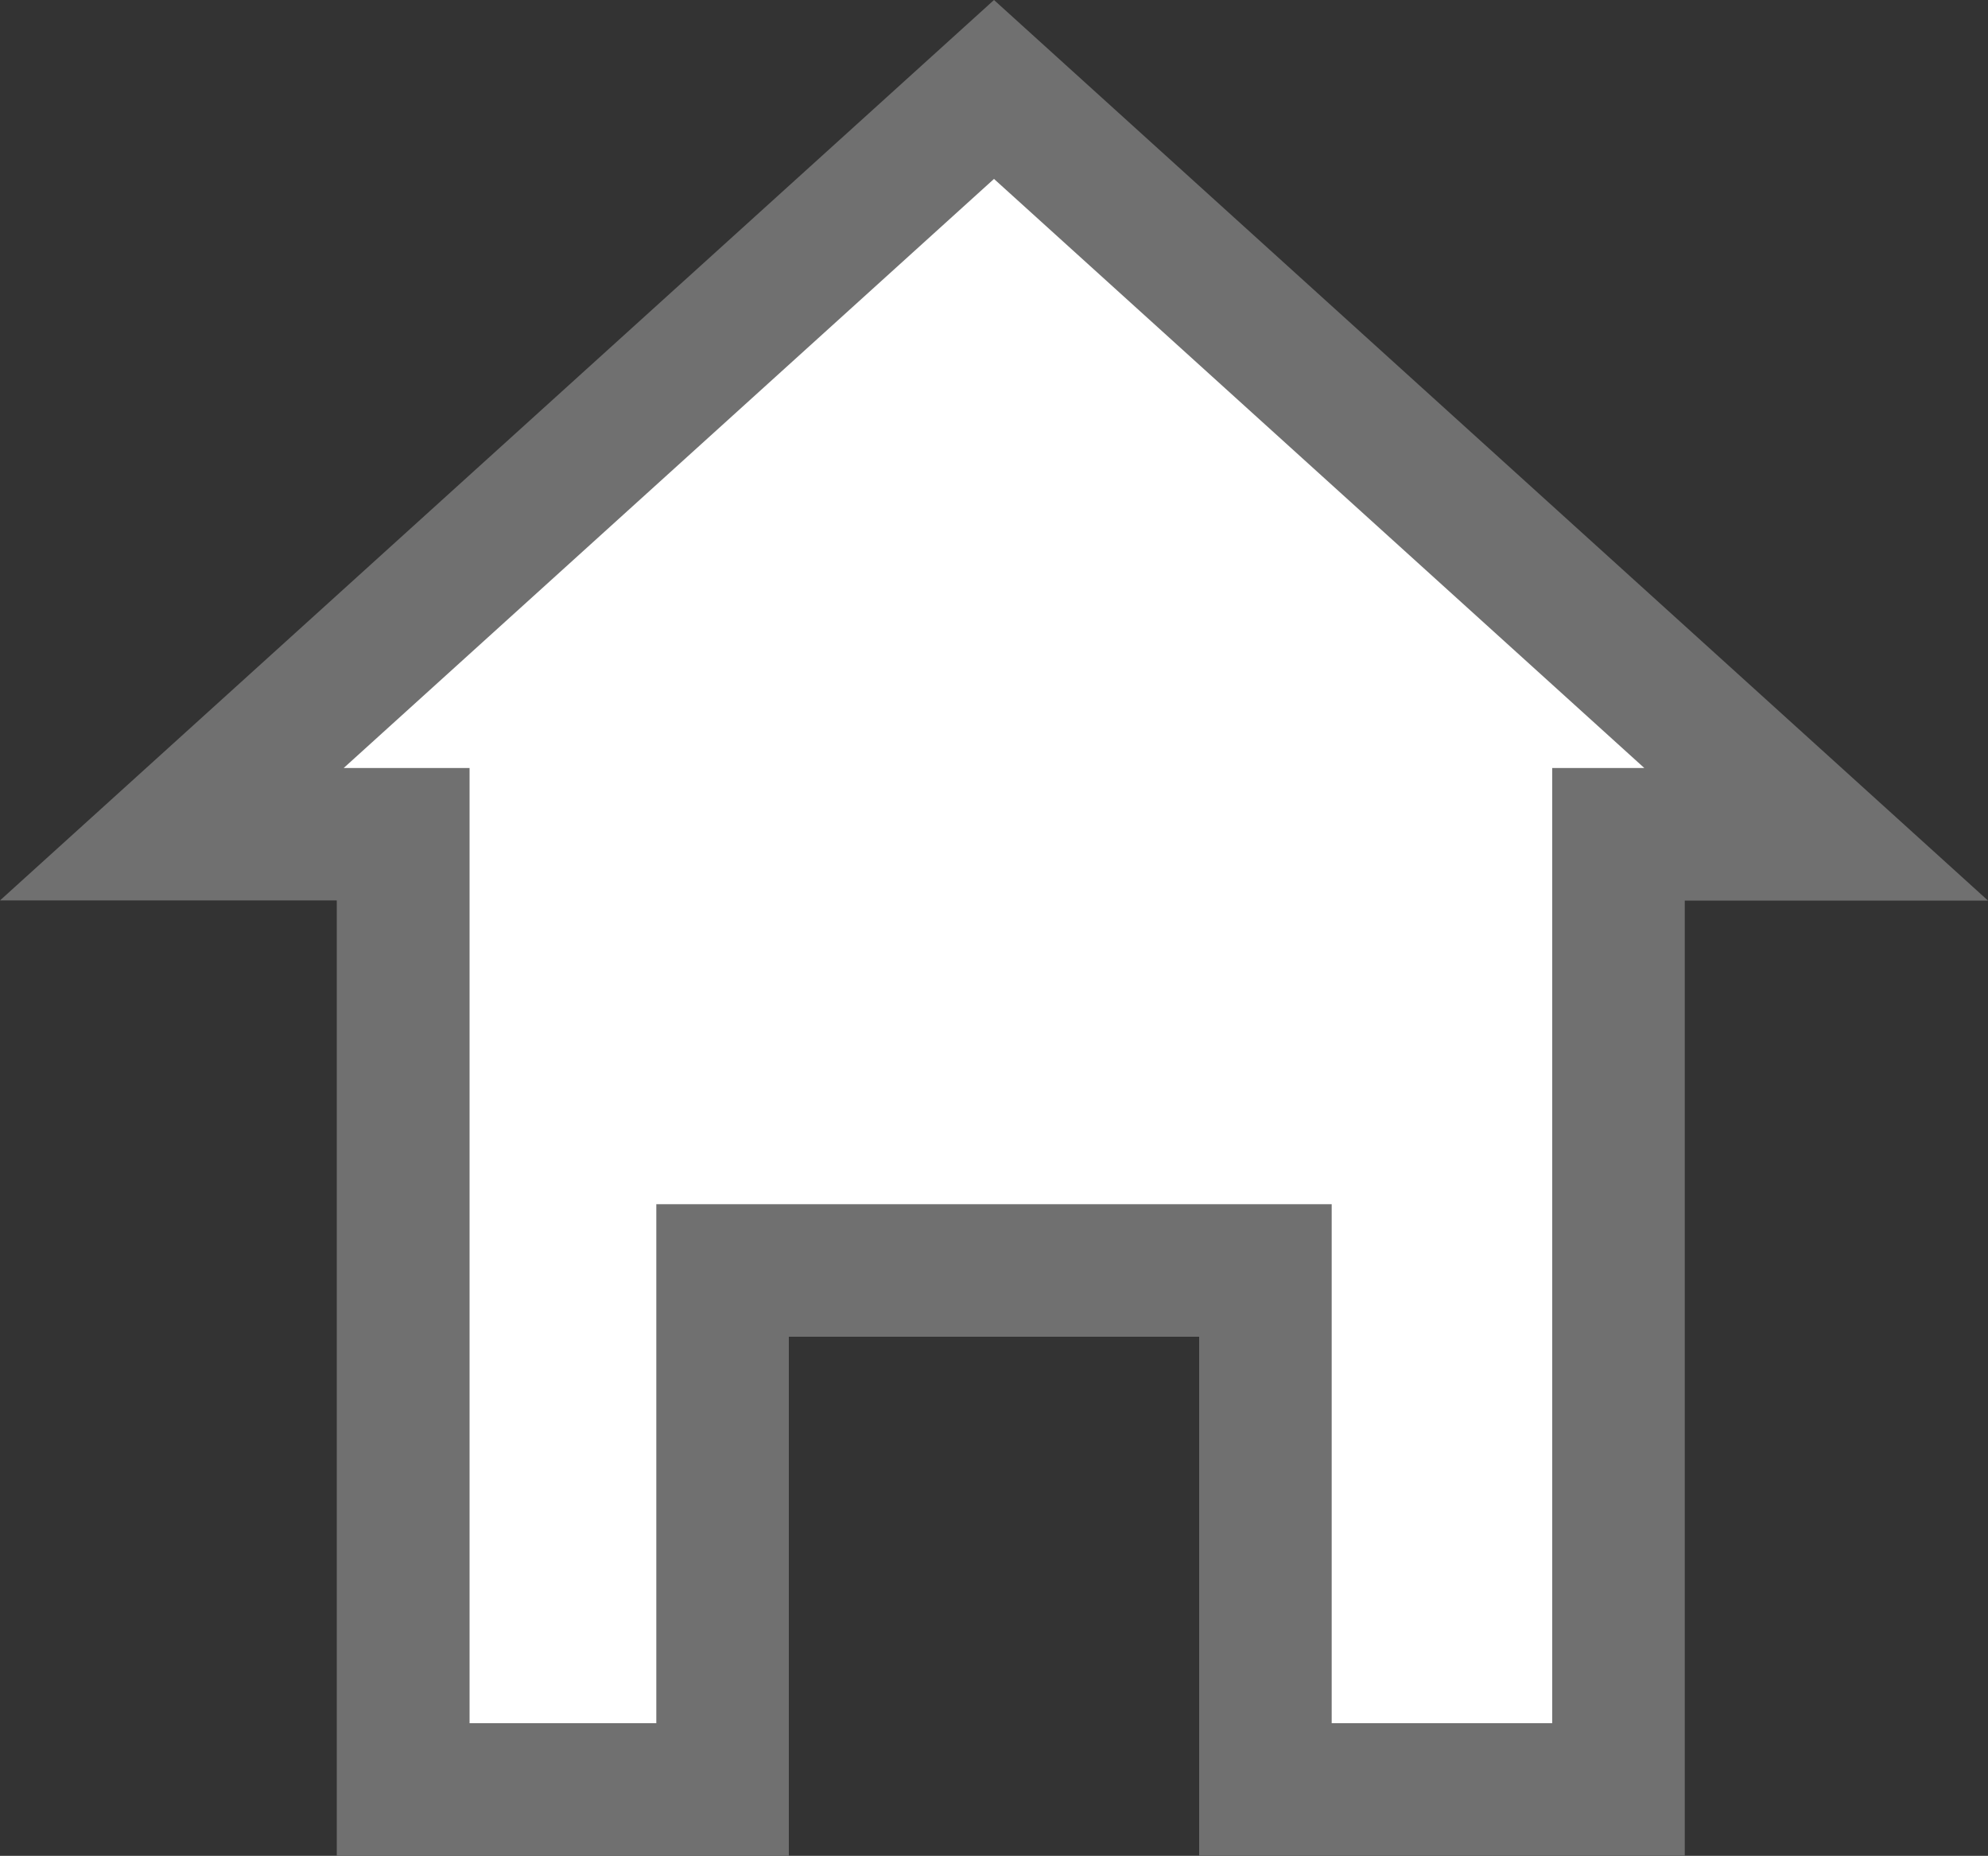
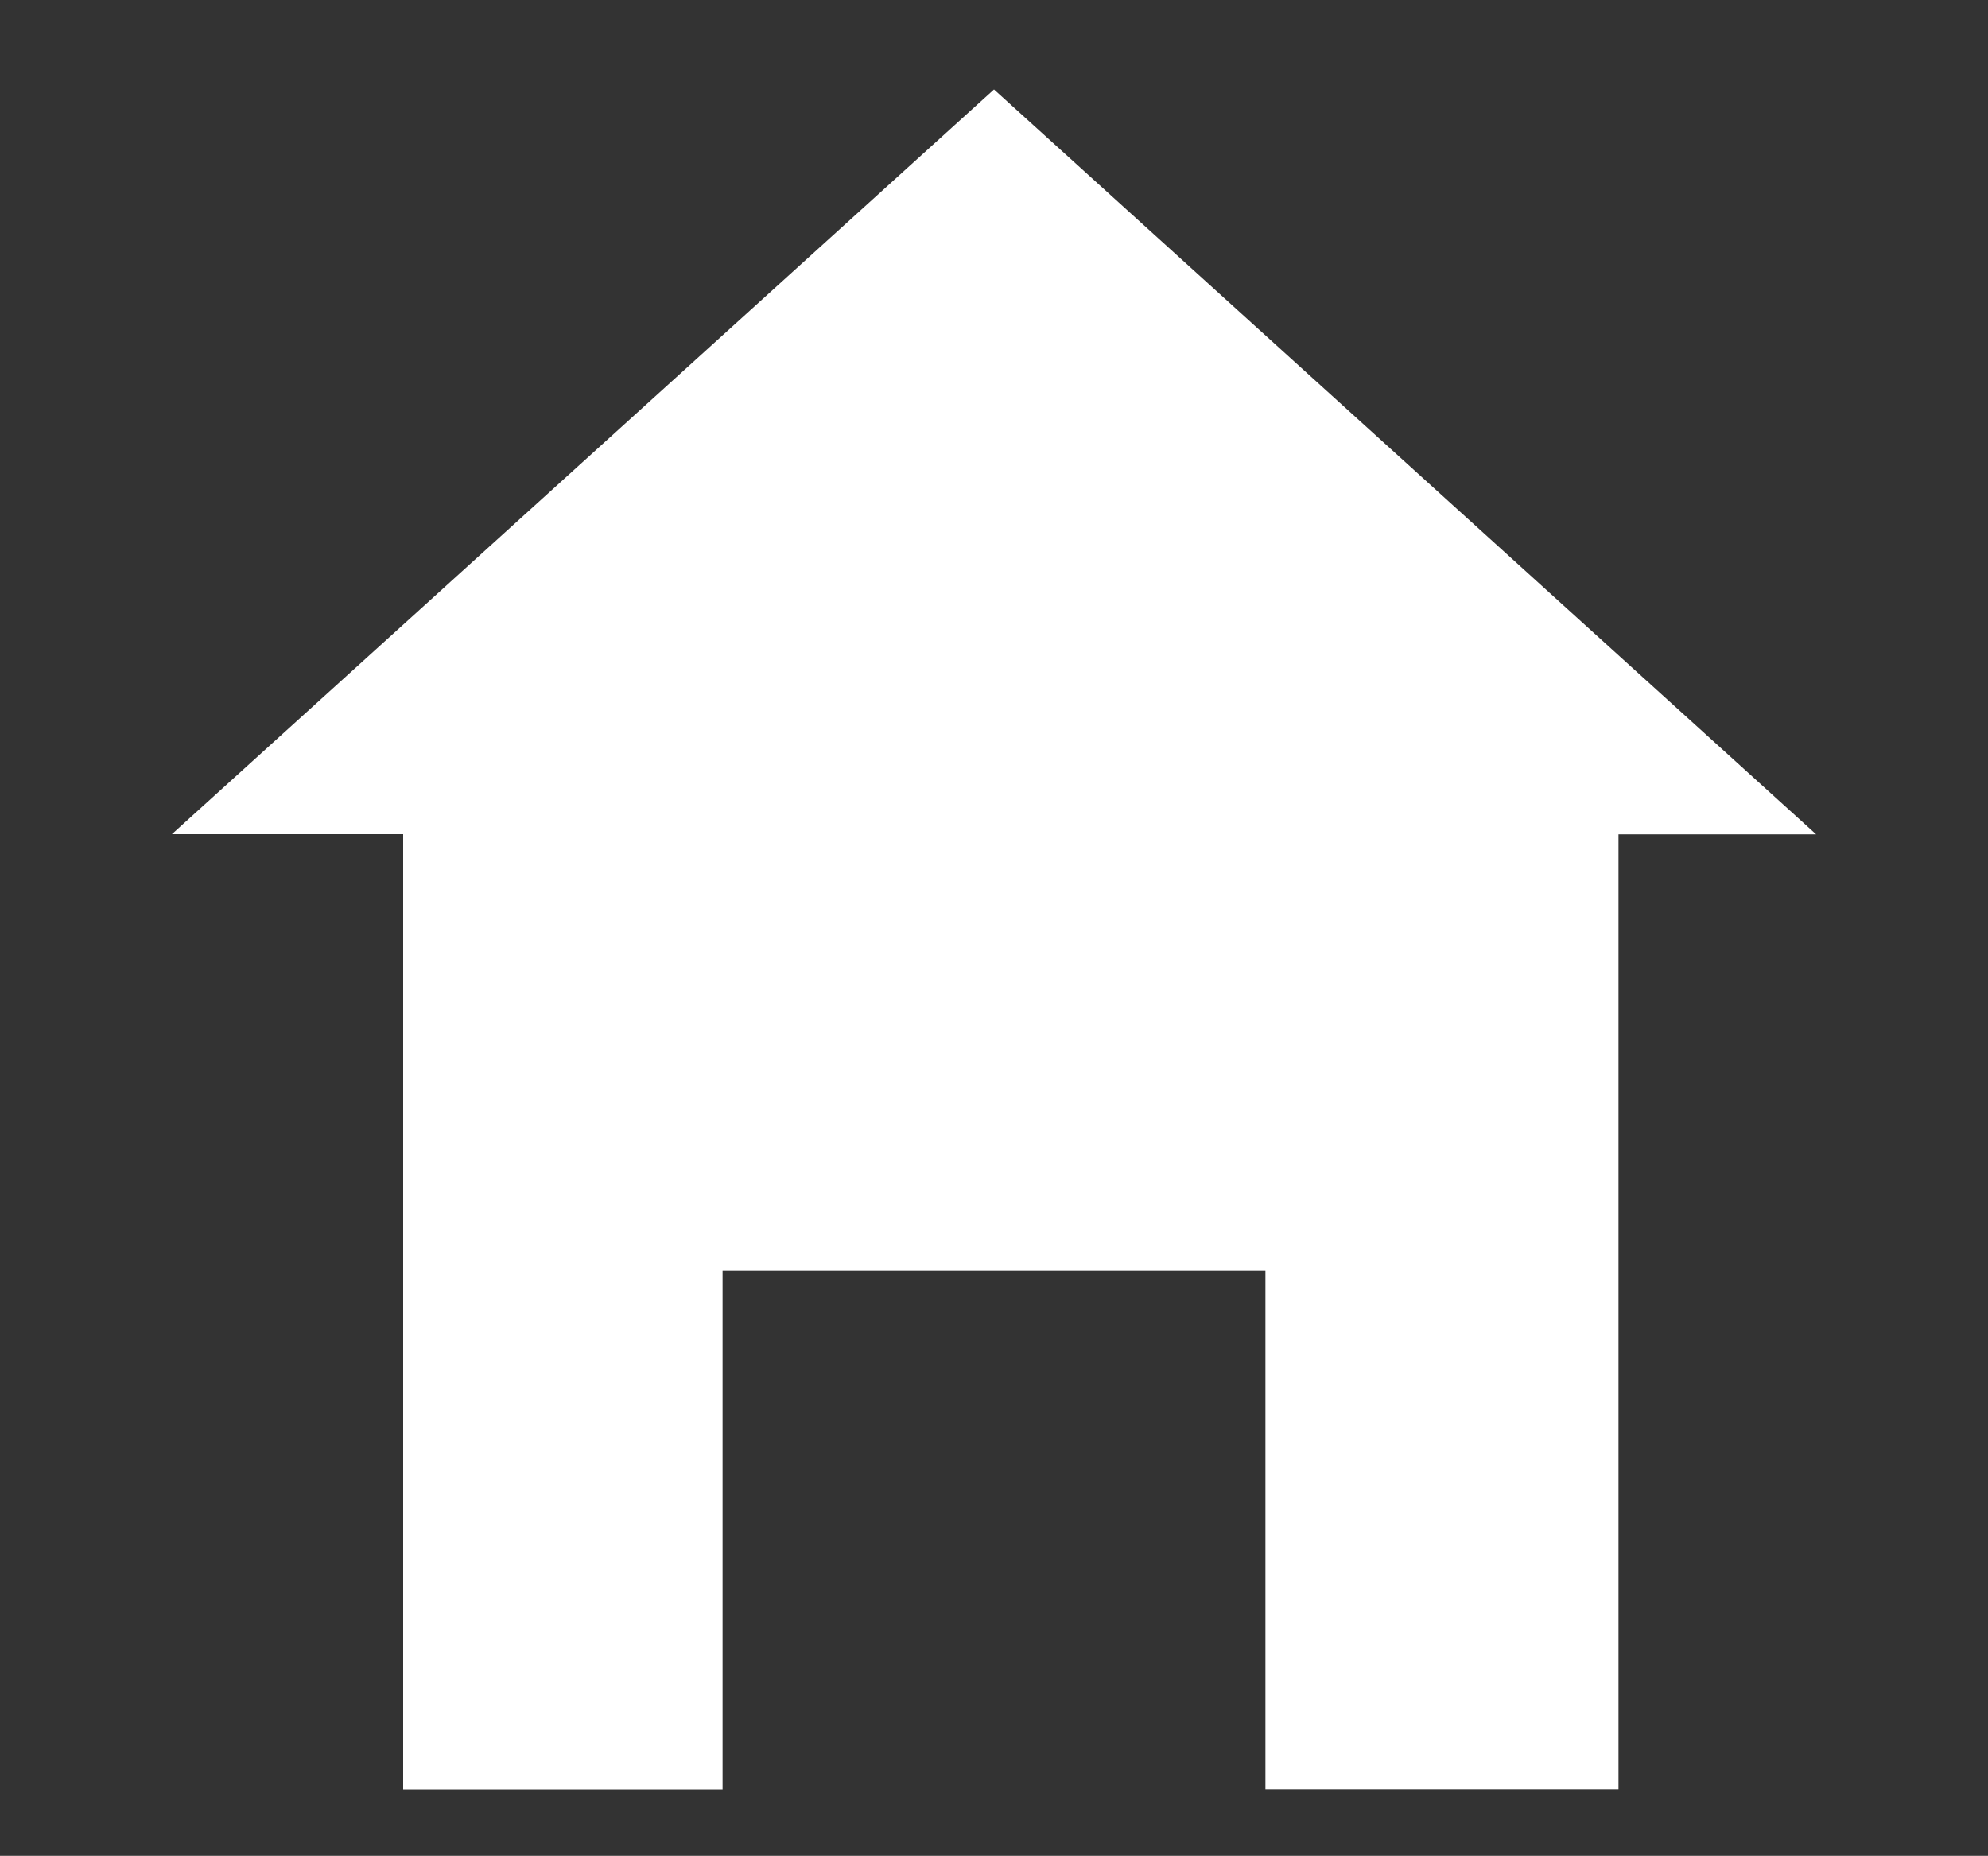
<svg xmlns="http://www.w3.org/2000/svg" width="15" height="14.003" viewBox="0 0 15 14.003">
  <rect x="0" y="0" width="15" height="14.003" fill="#333333" stroke="none" />
  <g id="prefix__前面オブジェクトで型抜き_7" data-name="前面オブジェクトで型抜き 7" style="fill:#fff">
    <path d="M5.452 11.503h-2.41V4.294H1.297L7.5-1.325l6.203 5.62h-1.491v7.207H9.548V7.586H5.452v3.917z" style="stroke:none" transform="translate(0 2)" />
-     <path d="M4.952 11.003V7.086h5.096v3.916h1.664V3.795h.695L7.5-.65 2.593 3.795h.95v7.207h1.41m1 1.001H2.541V4.794H0L7.5-2 15 4.795h-2.288v7.206l-3.664.001V8.086H5.952v3.917z" style="fill:#707070;stroke:none" transform="translate(0 2)" />
  </g>
</svg>